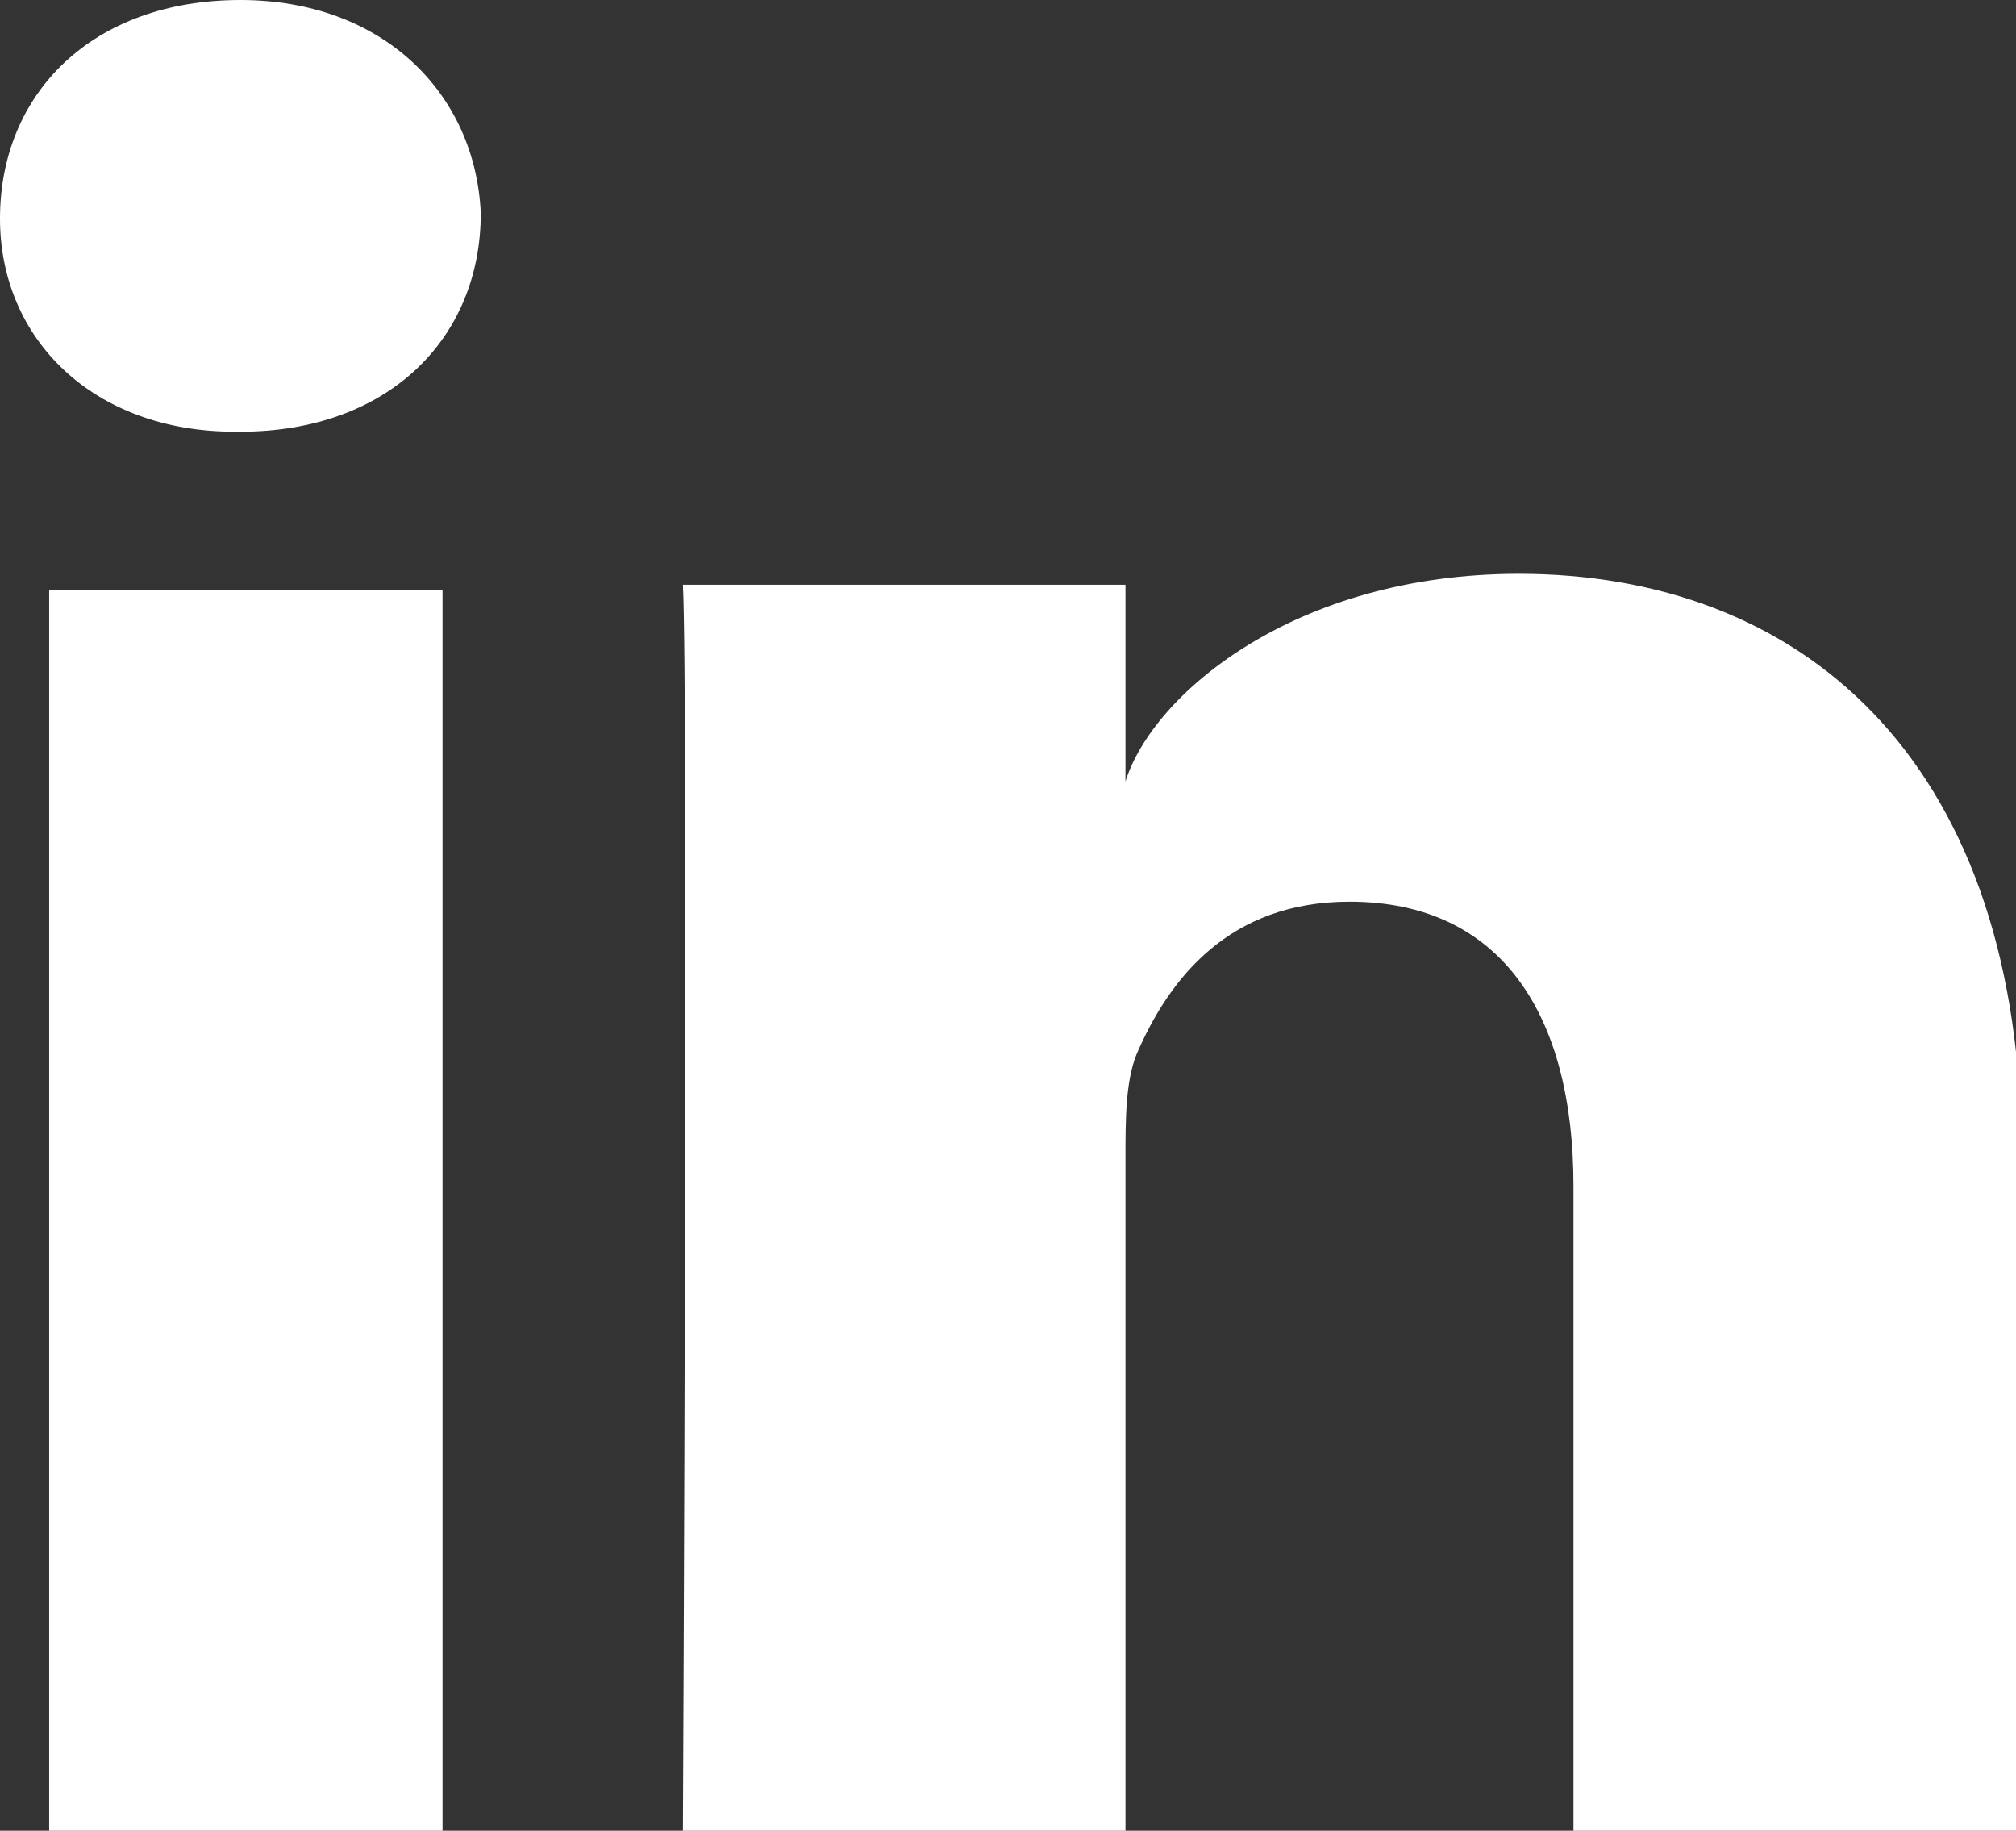
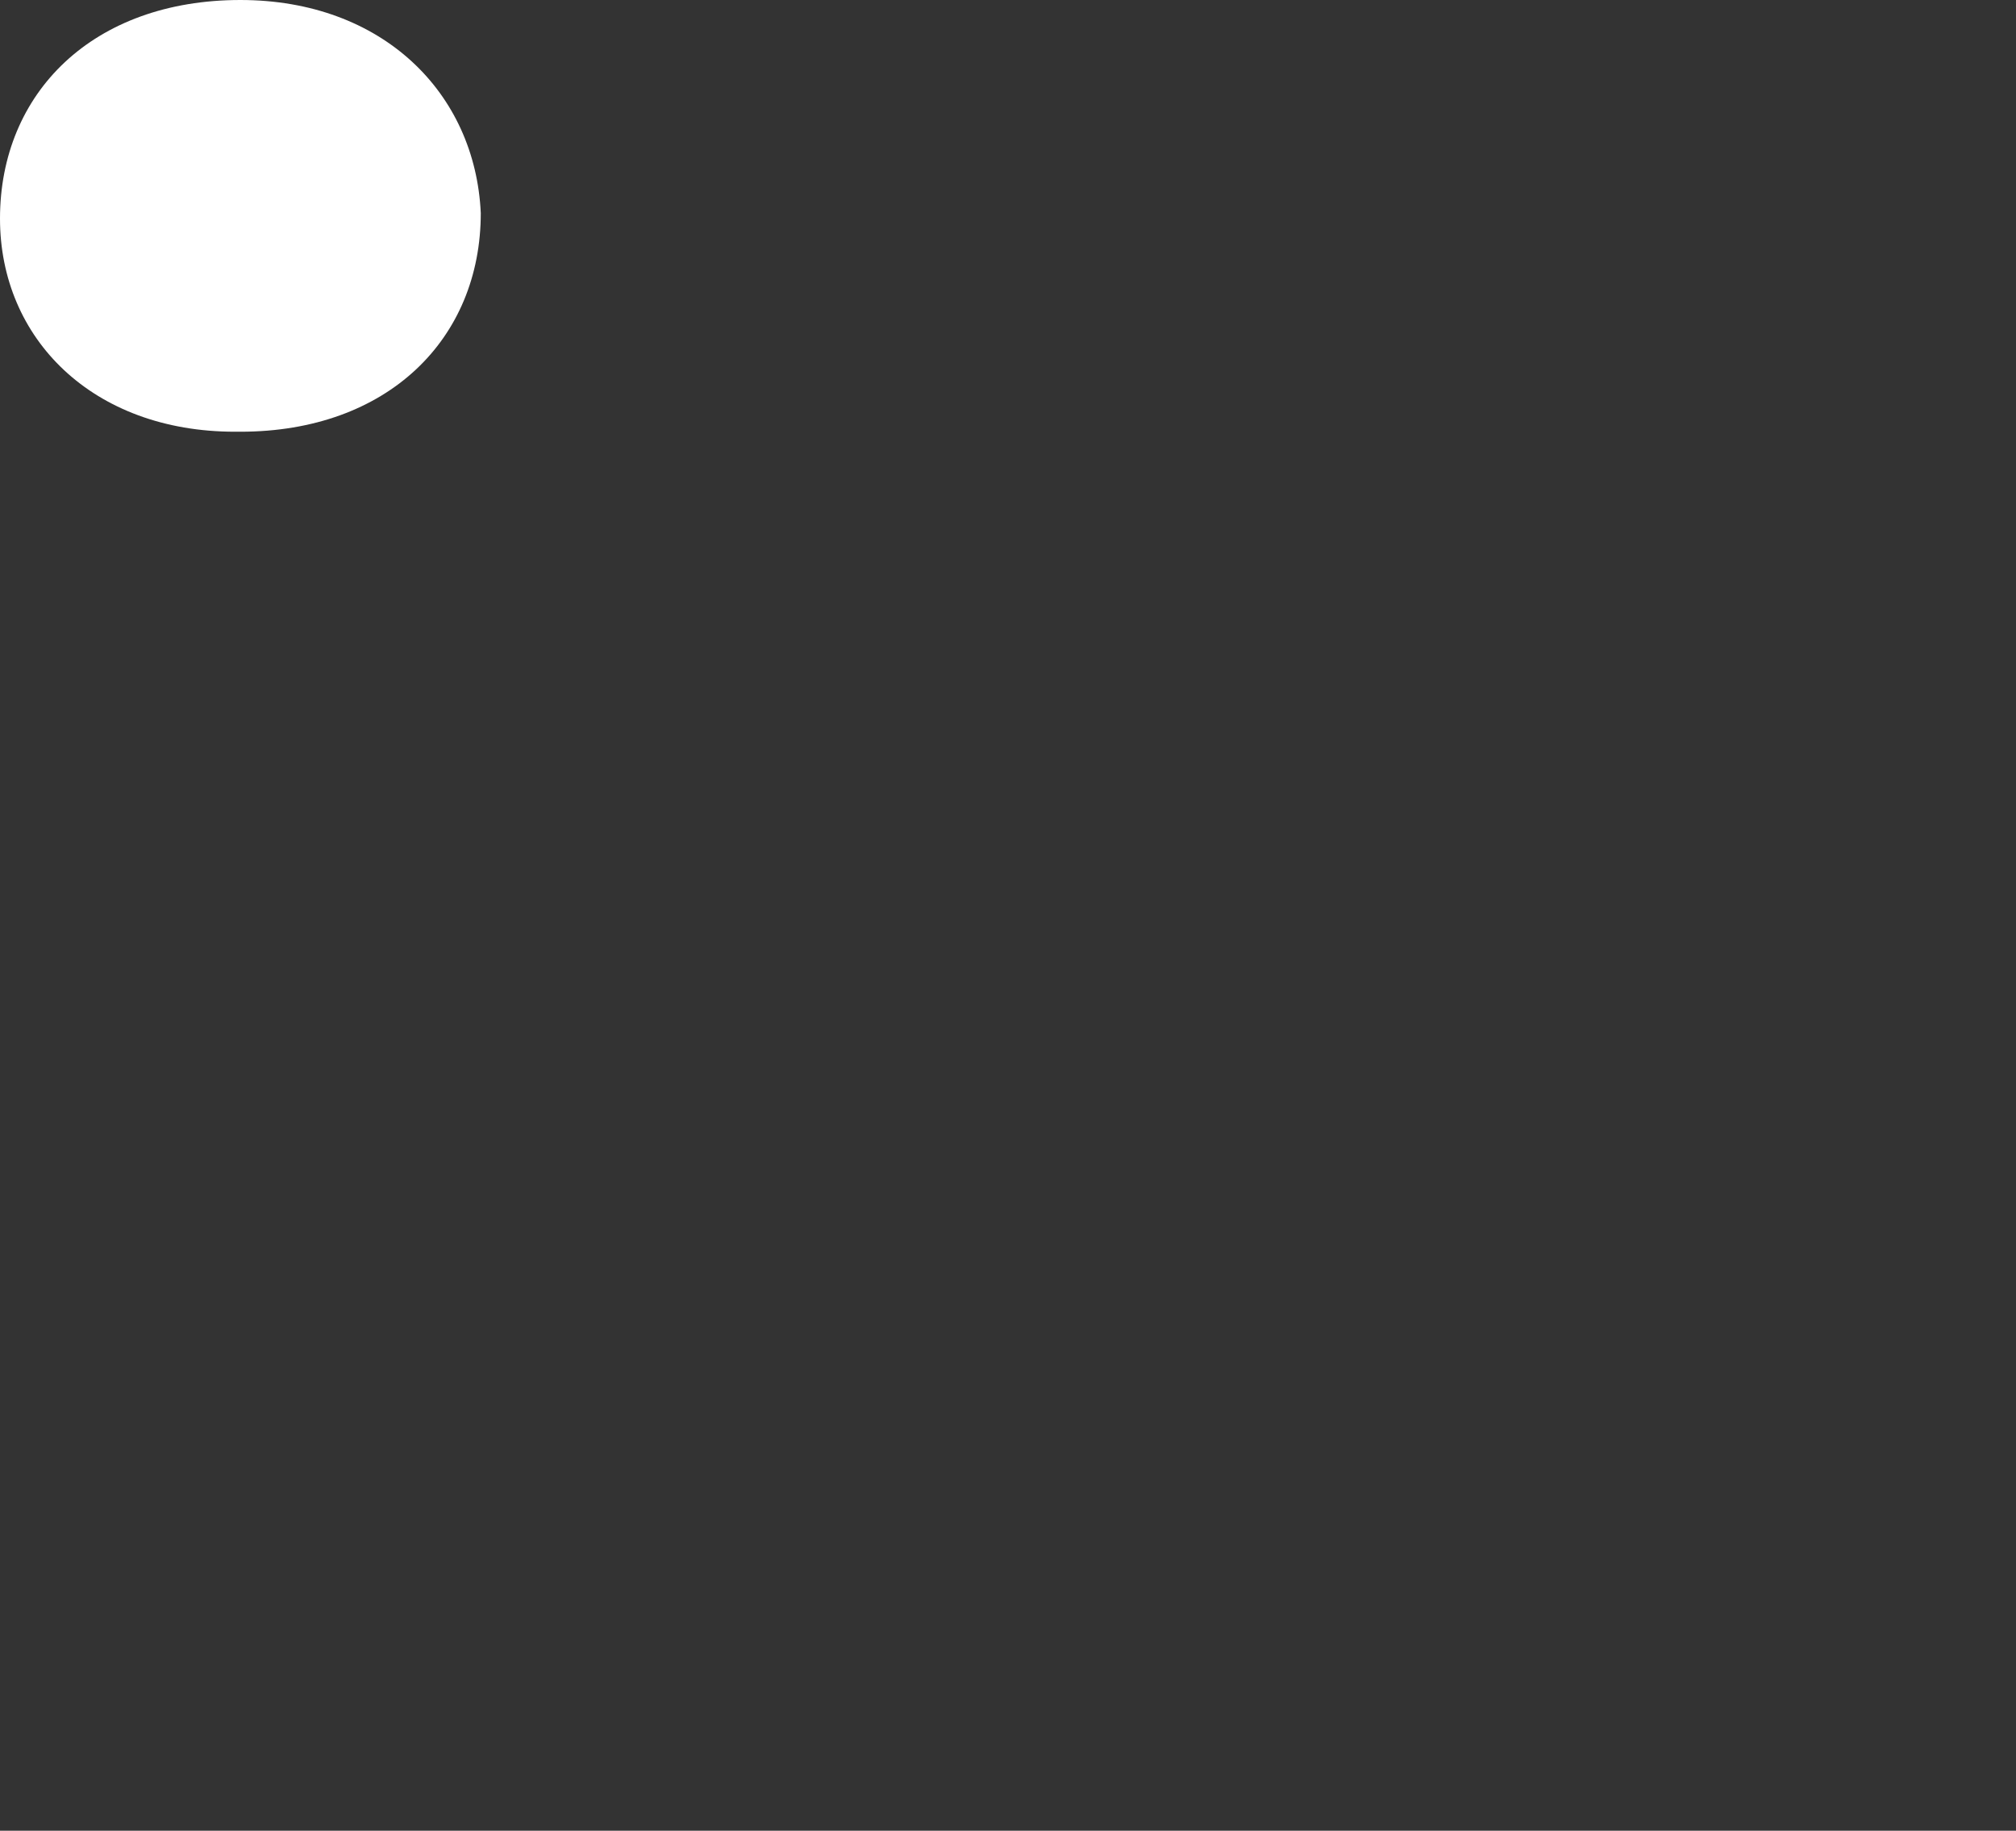
<svg xmlns="http://www.w3.org/2000/svg" version="1.0" id="_x30_6-SINGLE-WHITE" x="0px" y="0px" viewBox="0 0 36.9 33.5" style="enable-background:new 0 0 36.9 33.5;" xml:space="preserve">
  <rect x="0" y="0" width="36.9" height="33.5" fill="#333333" stroke="none" />
  <style type="text/css">
	.st0{fill:#FFFFFF;}
</style>
  <g id="LinkedIn_3_">
-     <rect x="0.9" y="10.8" class="st0" width="7.2" height="22.8" />
-     <path class="st0" d="M27.8,10.5c-4.1,0-6.7,2.2-7.2,3.8v-3.6h-8.1c0.1,1.9,0,22.8,0,22.8h8.1V21.2c0-0.7,0-1.4,0.2-1.9   c0.6-1.4,1.7-2.8,3.9-2.8c2.8,0,4.1,2.1,4.1,5.2v11.8h8.2V20.9C36.9,13.8,32.9,10.5,27.8,10.5z" />
    <path class="st0" d="M4.4,0C1.7,0,0,1.7,0,4c0,2.2,1.7,3.9,4.3,3.9h0.1c2.7,0,4.4-1.7,4.4-4C8.7,1.7,7,0,4.4,0z" />
  </g>
</svg>